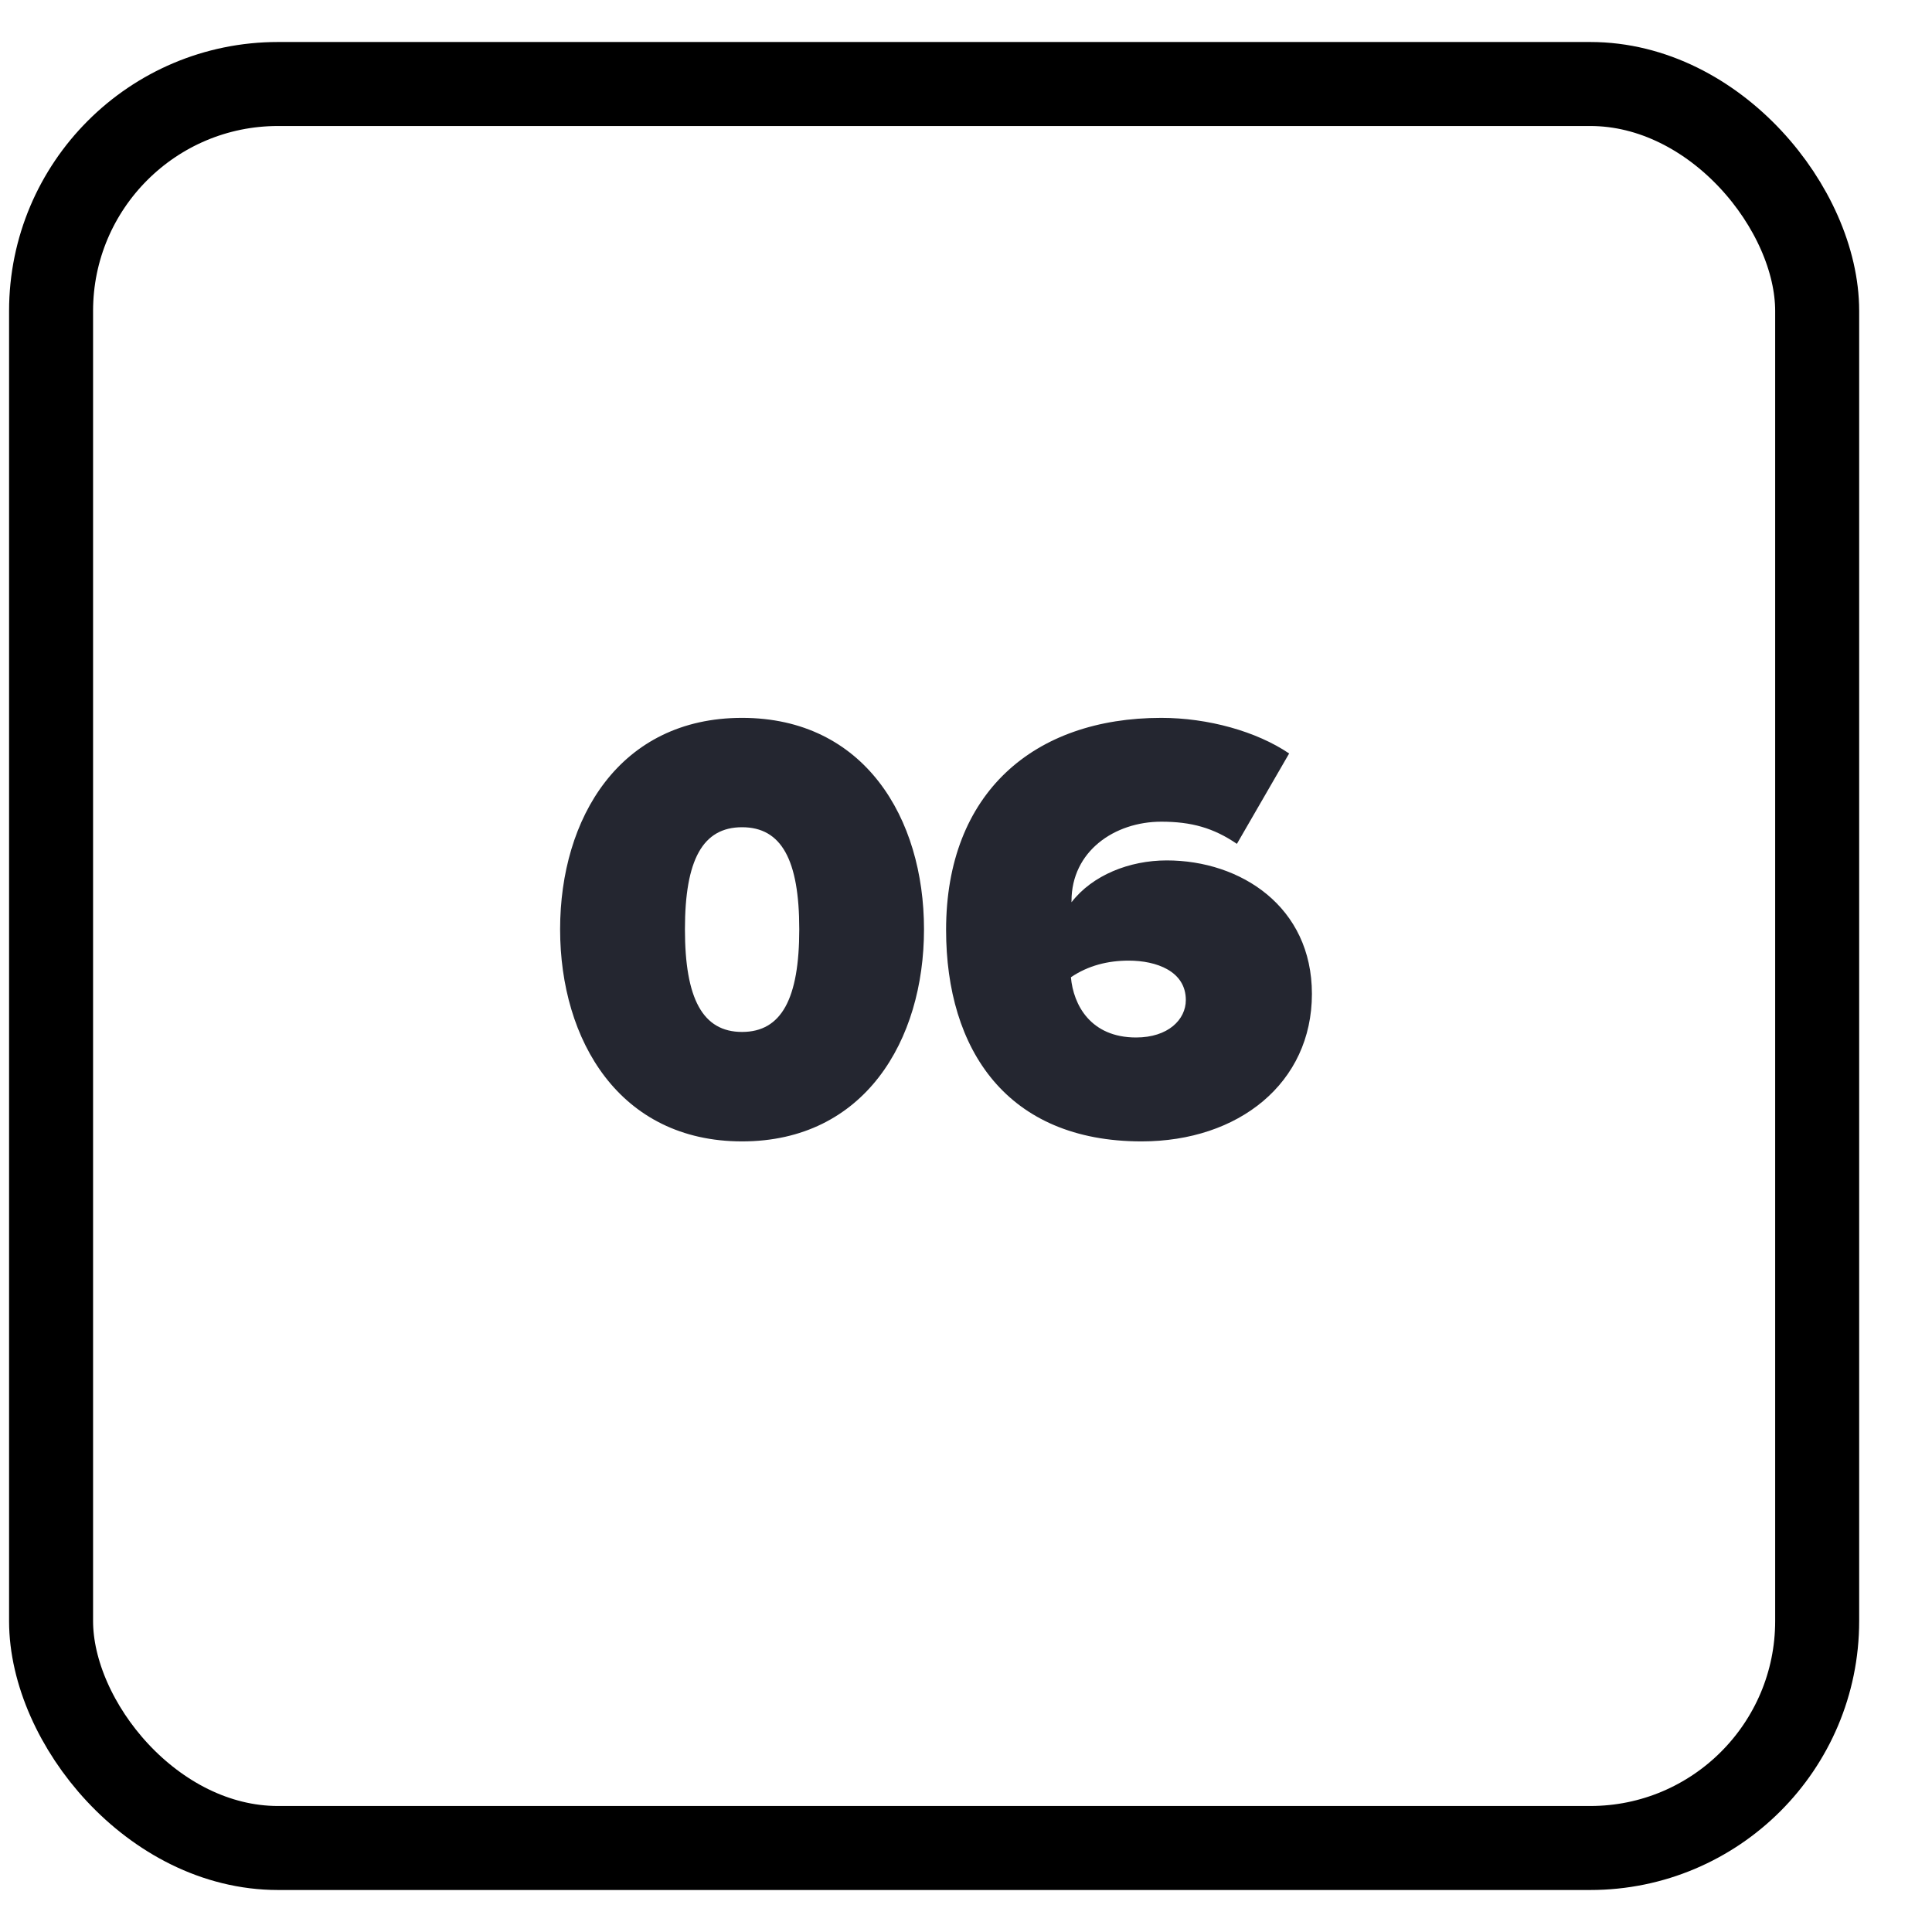
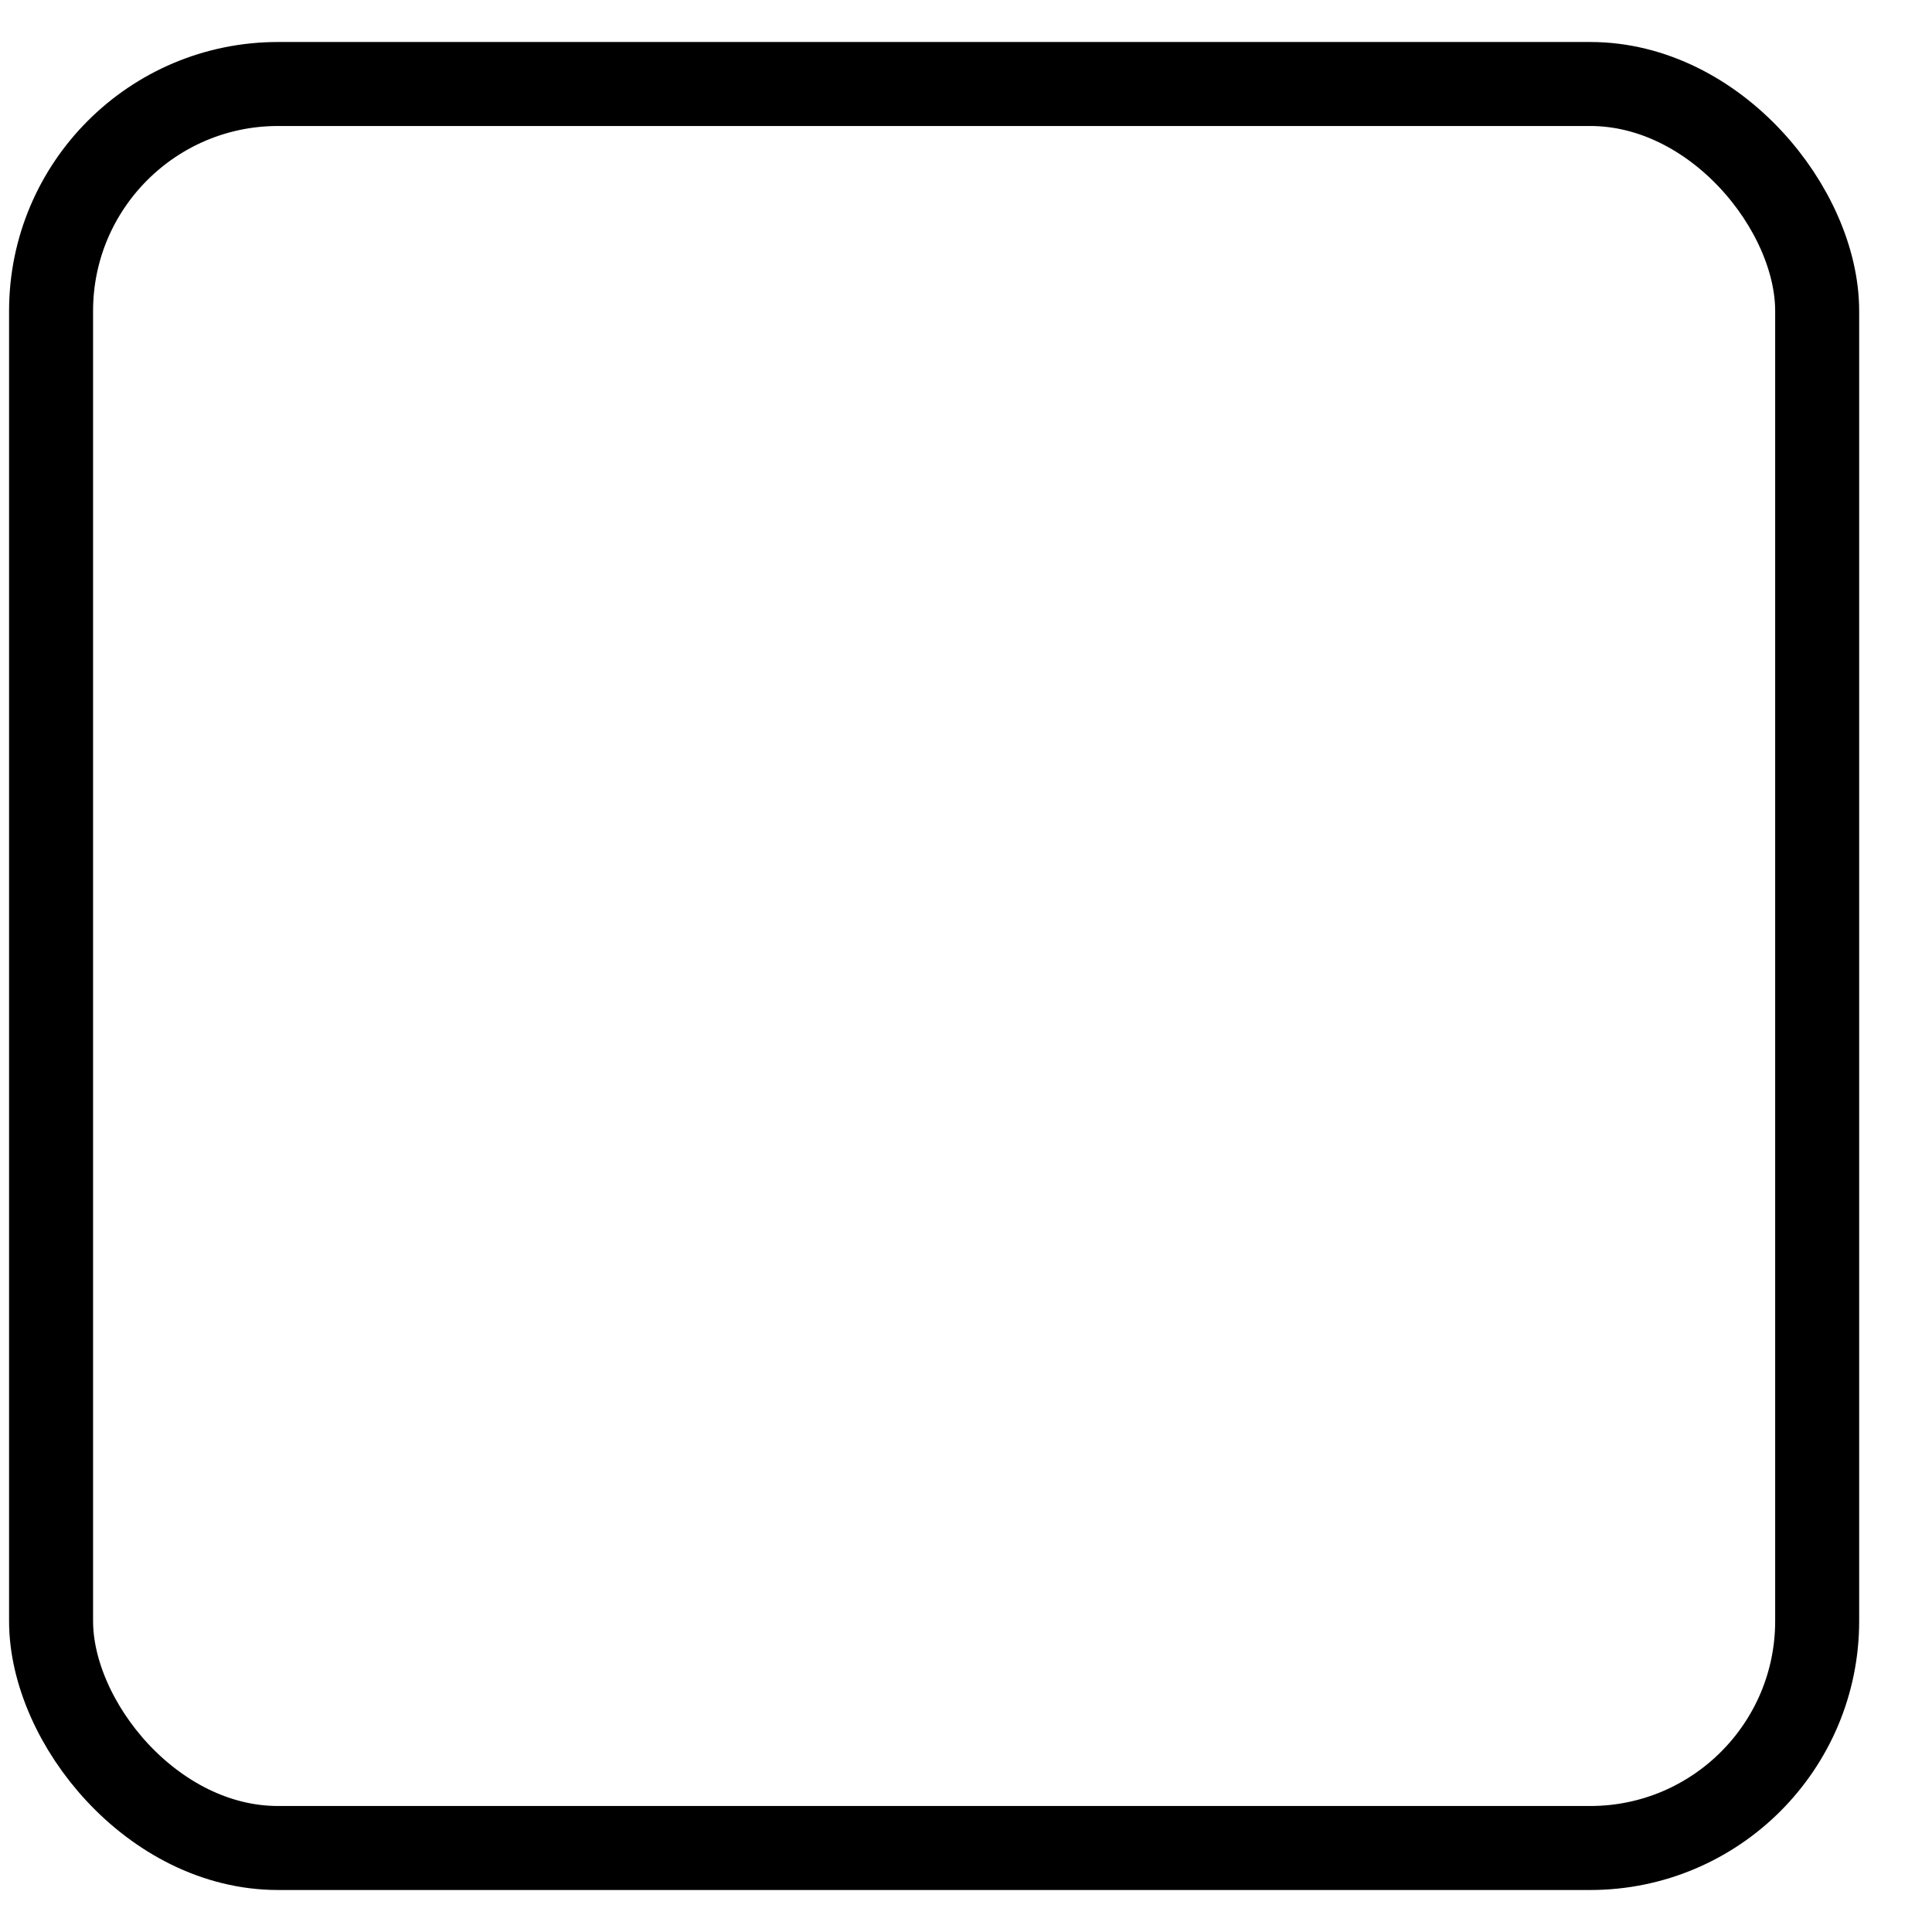
<svg xmlns="http://www.w3.org/2000/svg" width="23" height="23" viewBox="0 0 23 23" fill="none">
  <rect x="0.608" y="1" width="21.025" height="21" rx="2.702" stroke="black" />
-   <path d="M6.668 11.063C6.668 9.739 7.378 8.546 8.834 8.546C10.29 8.546 11 9.739 11 11.063C11 12.388 10.29 13.588 8.834 13.588C7.378 13.588 6.668 12.388 6.668 11.063ZM9.515 11.063C9.515 10.236 9.303 9.848 8.834 9.848C8.366 9.848 8.154 10.236 8.154 11.063C8.154 11.89 8.366 12.285 8.834 12.285C9.303 12.285 9.515 11.89 9.515 11.063ZM11.263 11.07C11.263 9.438 12.31 8.546 13.825 8.546C14.381 8.546 14.959 8.707 15.347 8.97L14.725 10.046C14.447 9.856 14.183 9.782 13.825 9.782C13.268 9.782 12.756 10.134 12.756 10.726V10.741C13.005 10.419 13.444 10.243 13.89 10.243C14.769 10.243 15.618 10.792 15.618 11.832C15.618 12.893 14.747 13.588 13.59 13.588C11.988 13.588 11.263 12.497 11.263 11.07ZM14.117 11.905C14.117 11.561 13.766 11.436 13.437 11.436C13.188 11.436 12.954 11.495 12.749 11.634C12.778 11.963 12.983 12.351 13.525 12.351C13.905 12.351 14.117 12.139 14.117 11.905Z" fill="#242630" />
</svg>